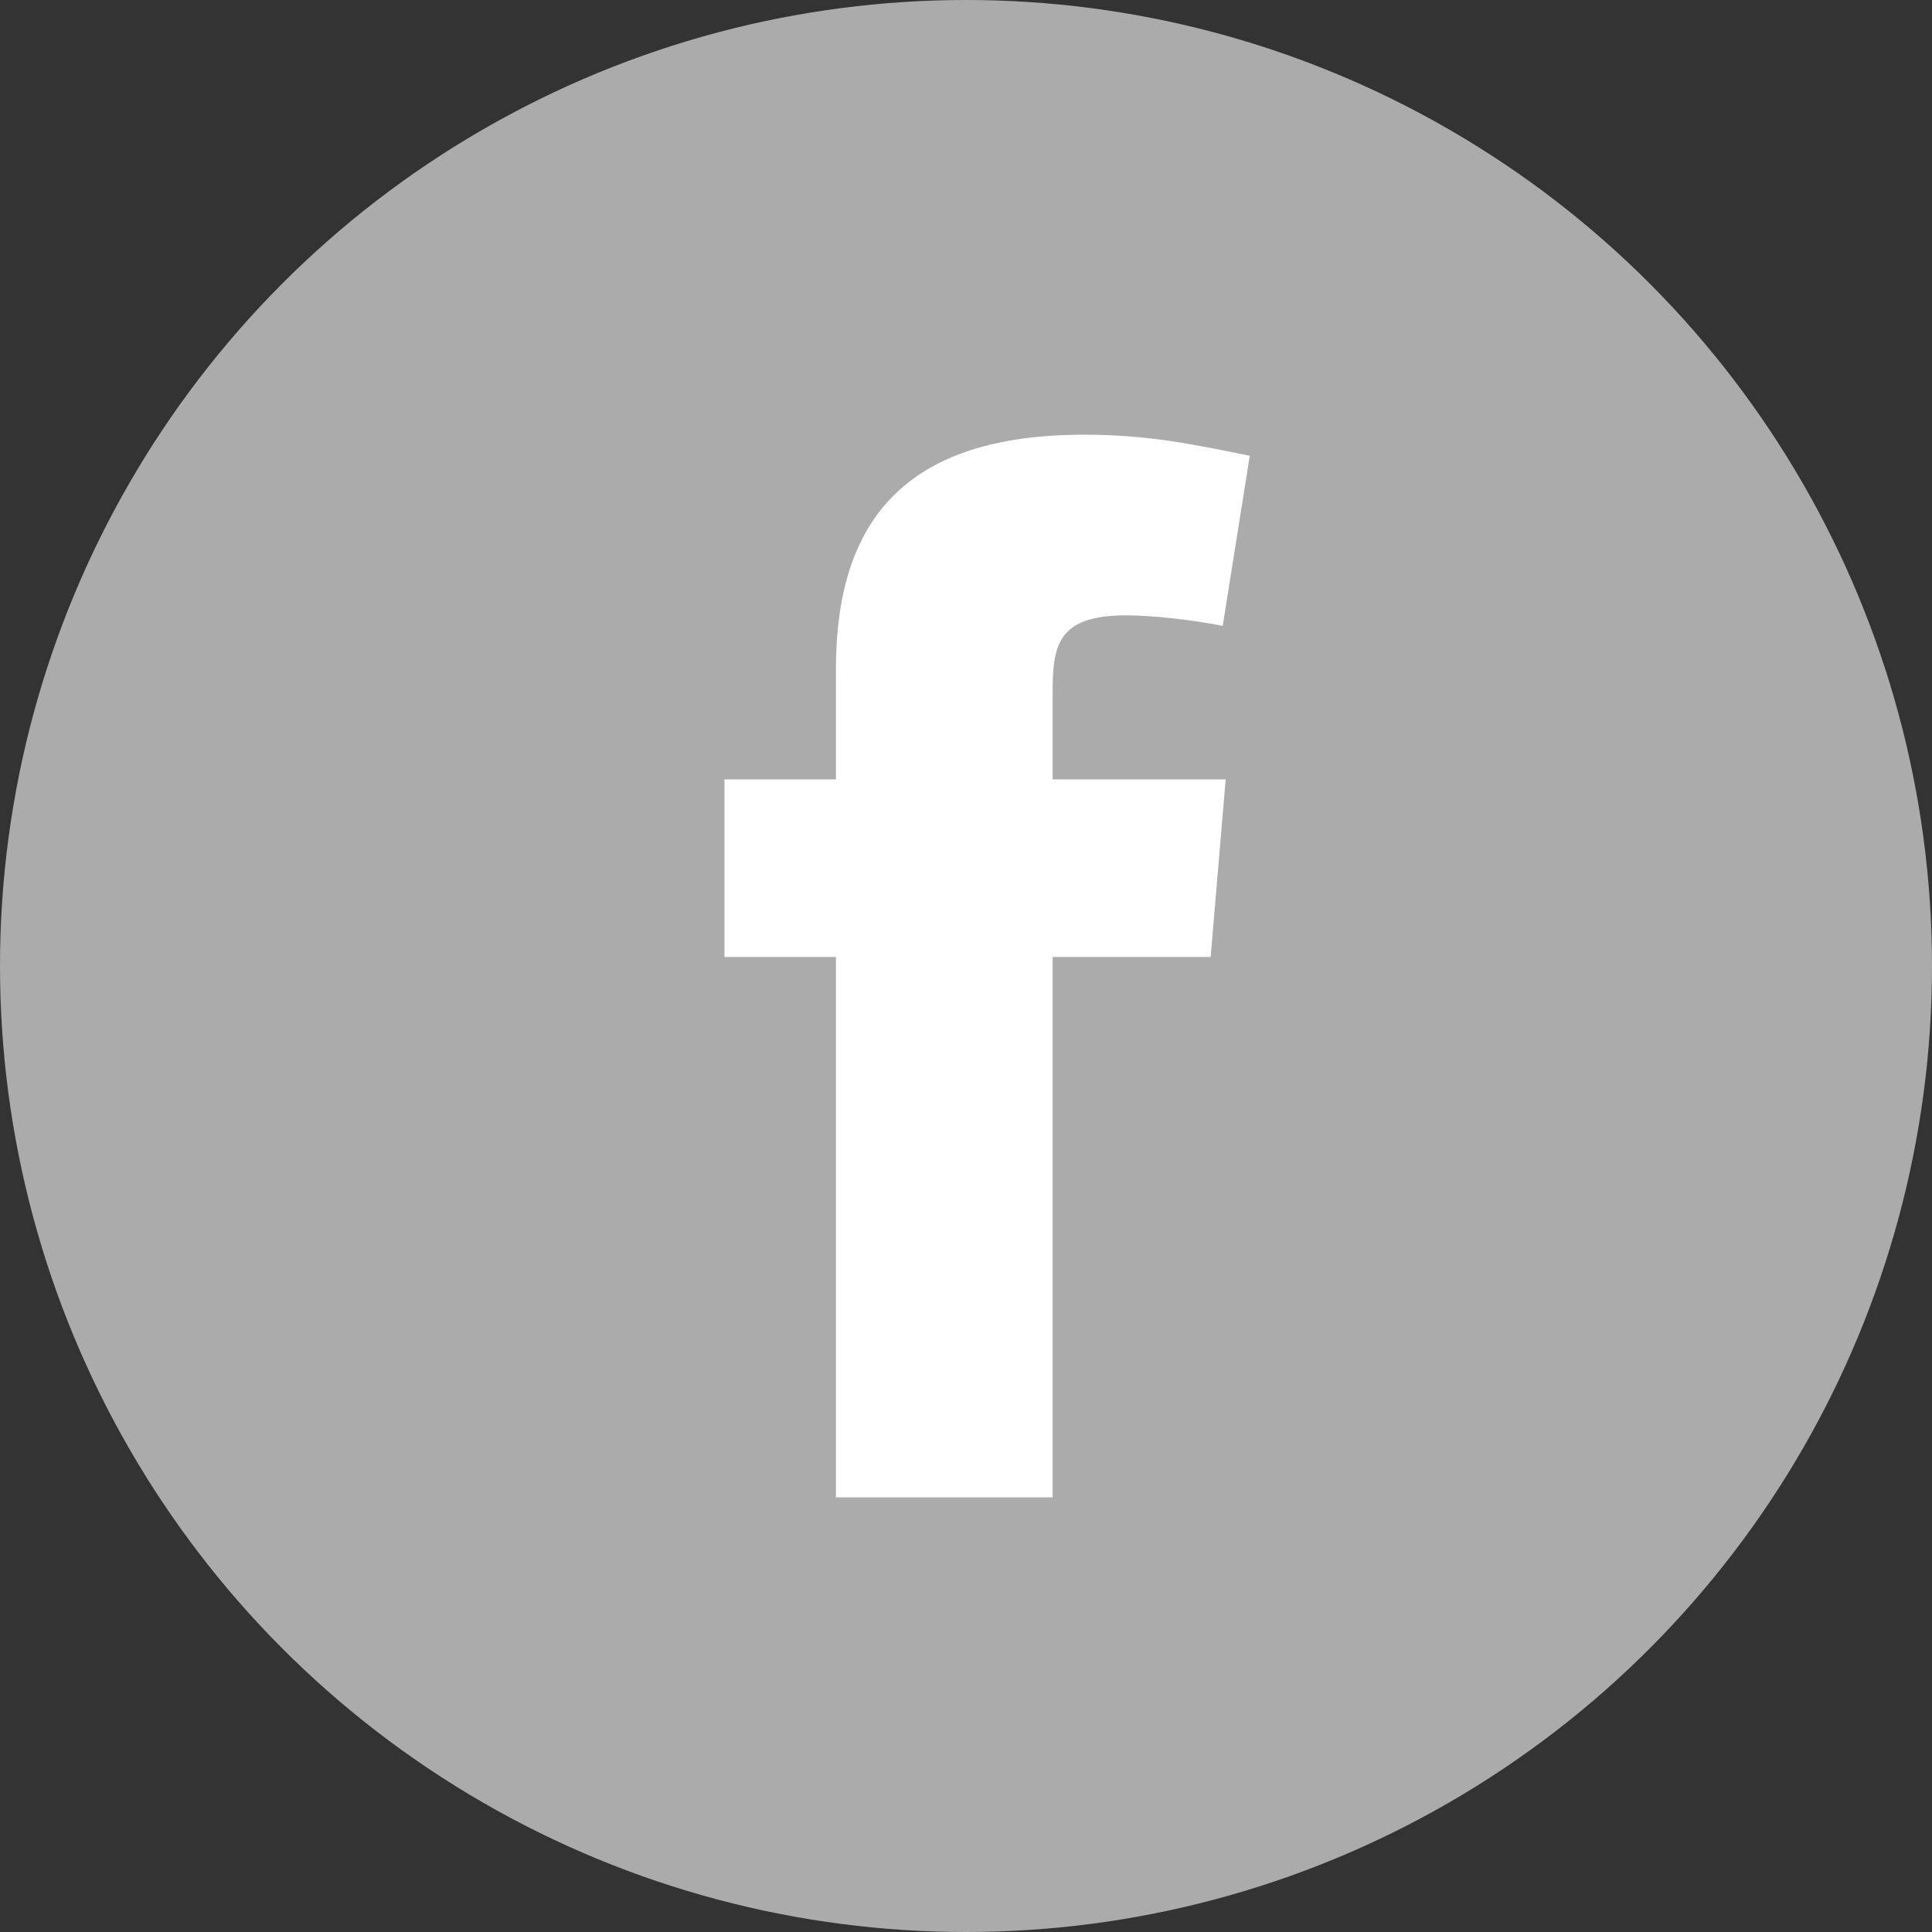
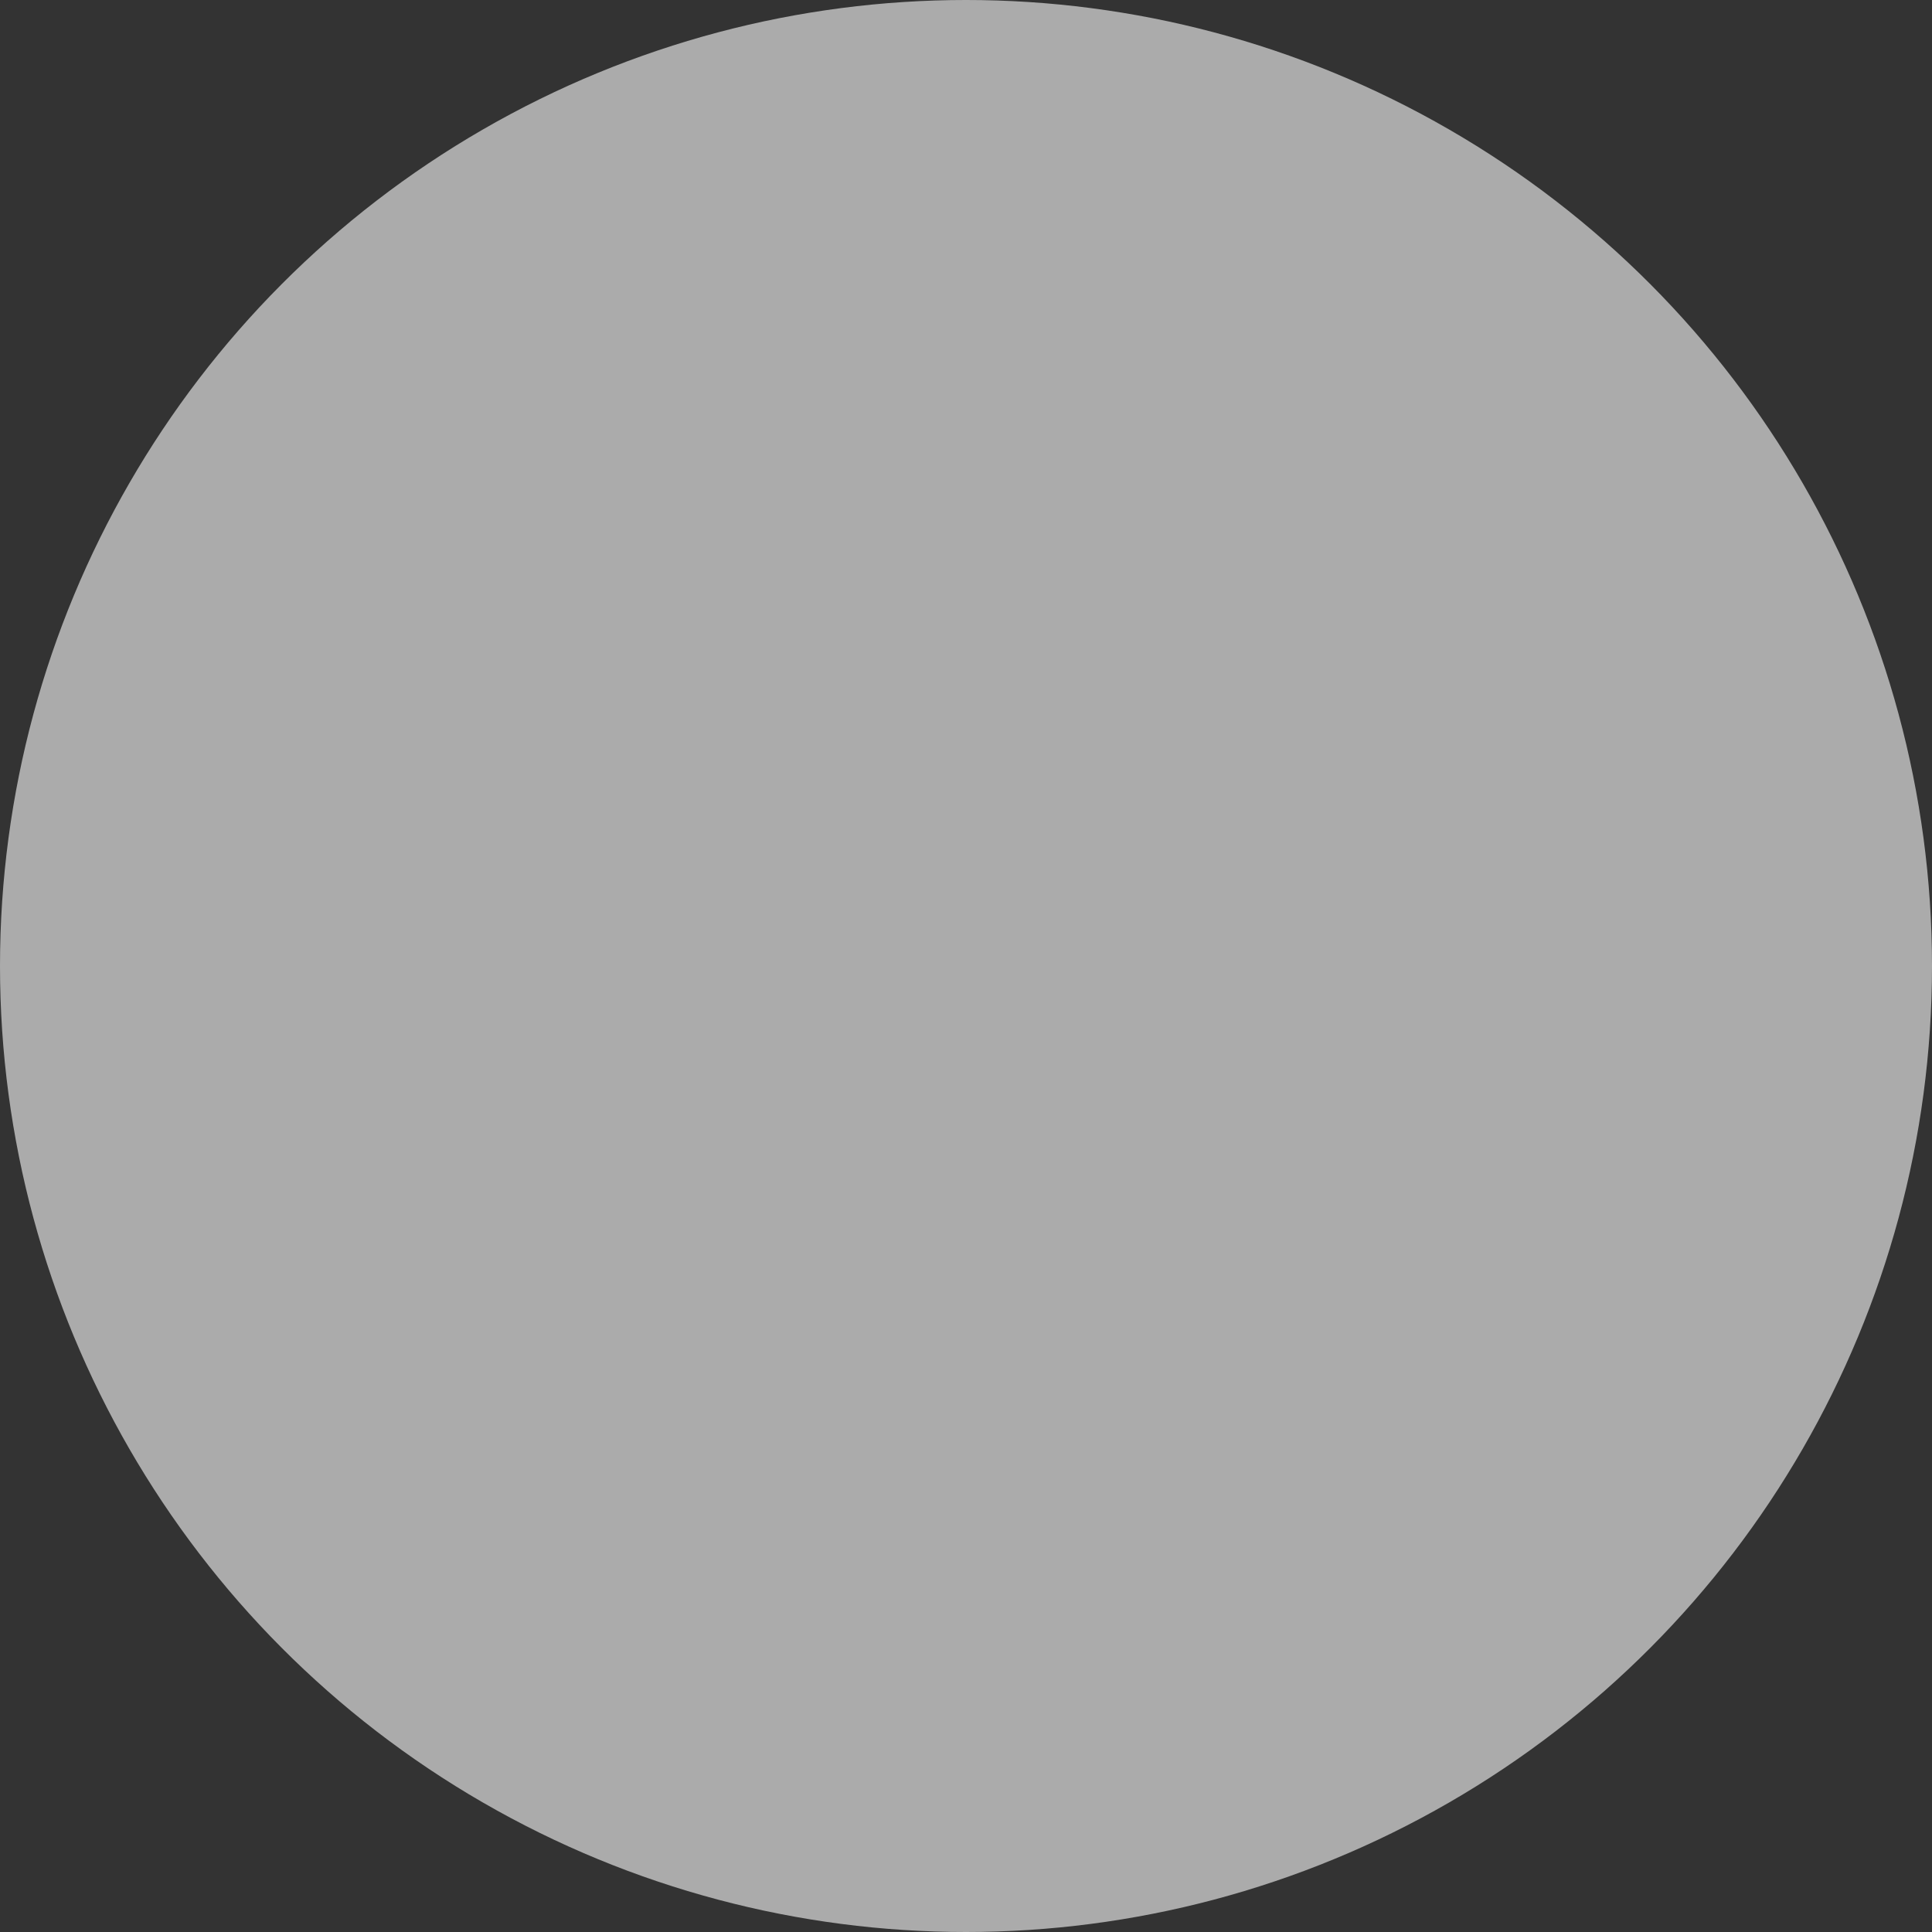
<svg xmlns="http://www.w3.org/2000/svg" width="24px" height="24px" viewBox="0 0 24 24" version="1.1">
  <rect x="0" y="0" width="24" height="24" fill="#333333" stroke="none" />
  <title>icon-sns-facebook-off</title>
  <g id="Symbols" stroke="none" stroke-width="1" fill="none" fill-rule="evenodd">
    <g id="icon-sns-facebook-off">
      <circle id="Oval" fill="#ABABAB" fill-rule="nonzero" cx="12" cy="12" r="12" />
-       <path d="M15.189,7.775 C14.815,7.7 14.31,7.644 13.992,7.644 C13.132,7.644 13.076,8.018 13.076,8.616 L13.076,9.682 L15.226,9.682 L15.039,11.888 L13.076,11.888 L13.076,18.6 L10.384,18.6 L10.384,11.888 L9,11.888 L9,9.682 L10.384,9.682 L10.384,8.317 C10.384,6.447 11.262,5.4 13.469,5.4 C14.235,5.4 14.796,5.512 15.525,5.662 L15.189,7.775 Z" id="Path" fill="#FFFFFF" />
    </g>
  </g>
</svg>